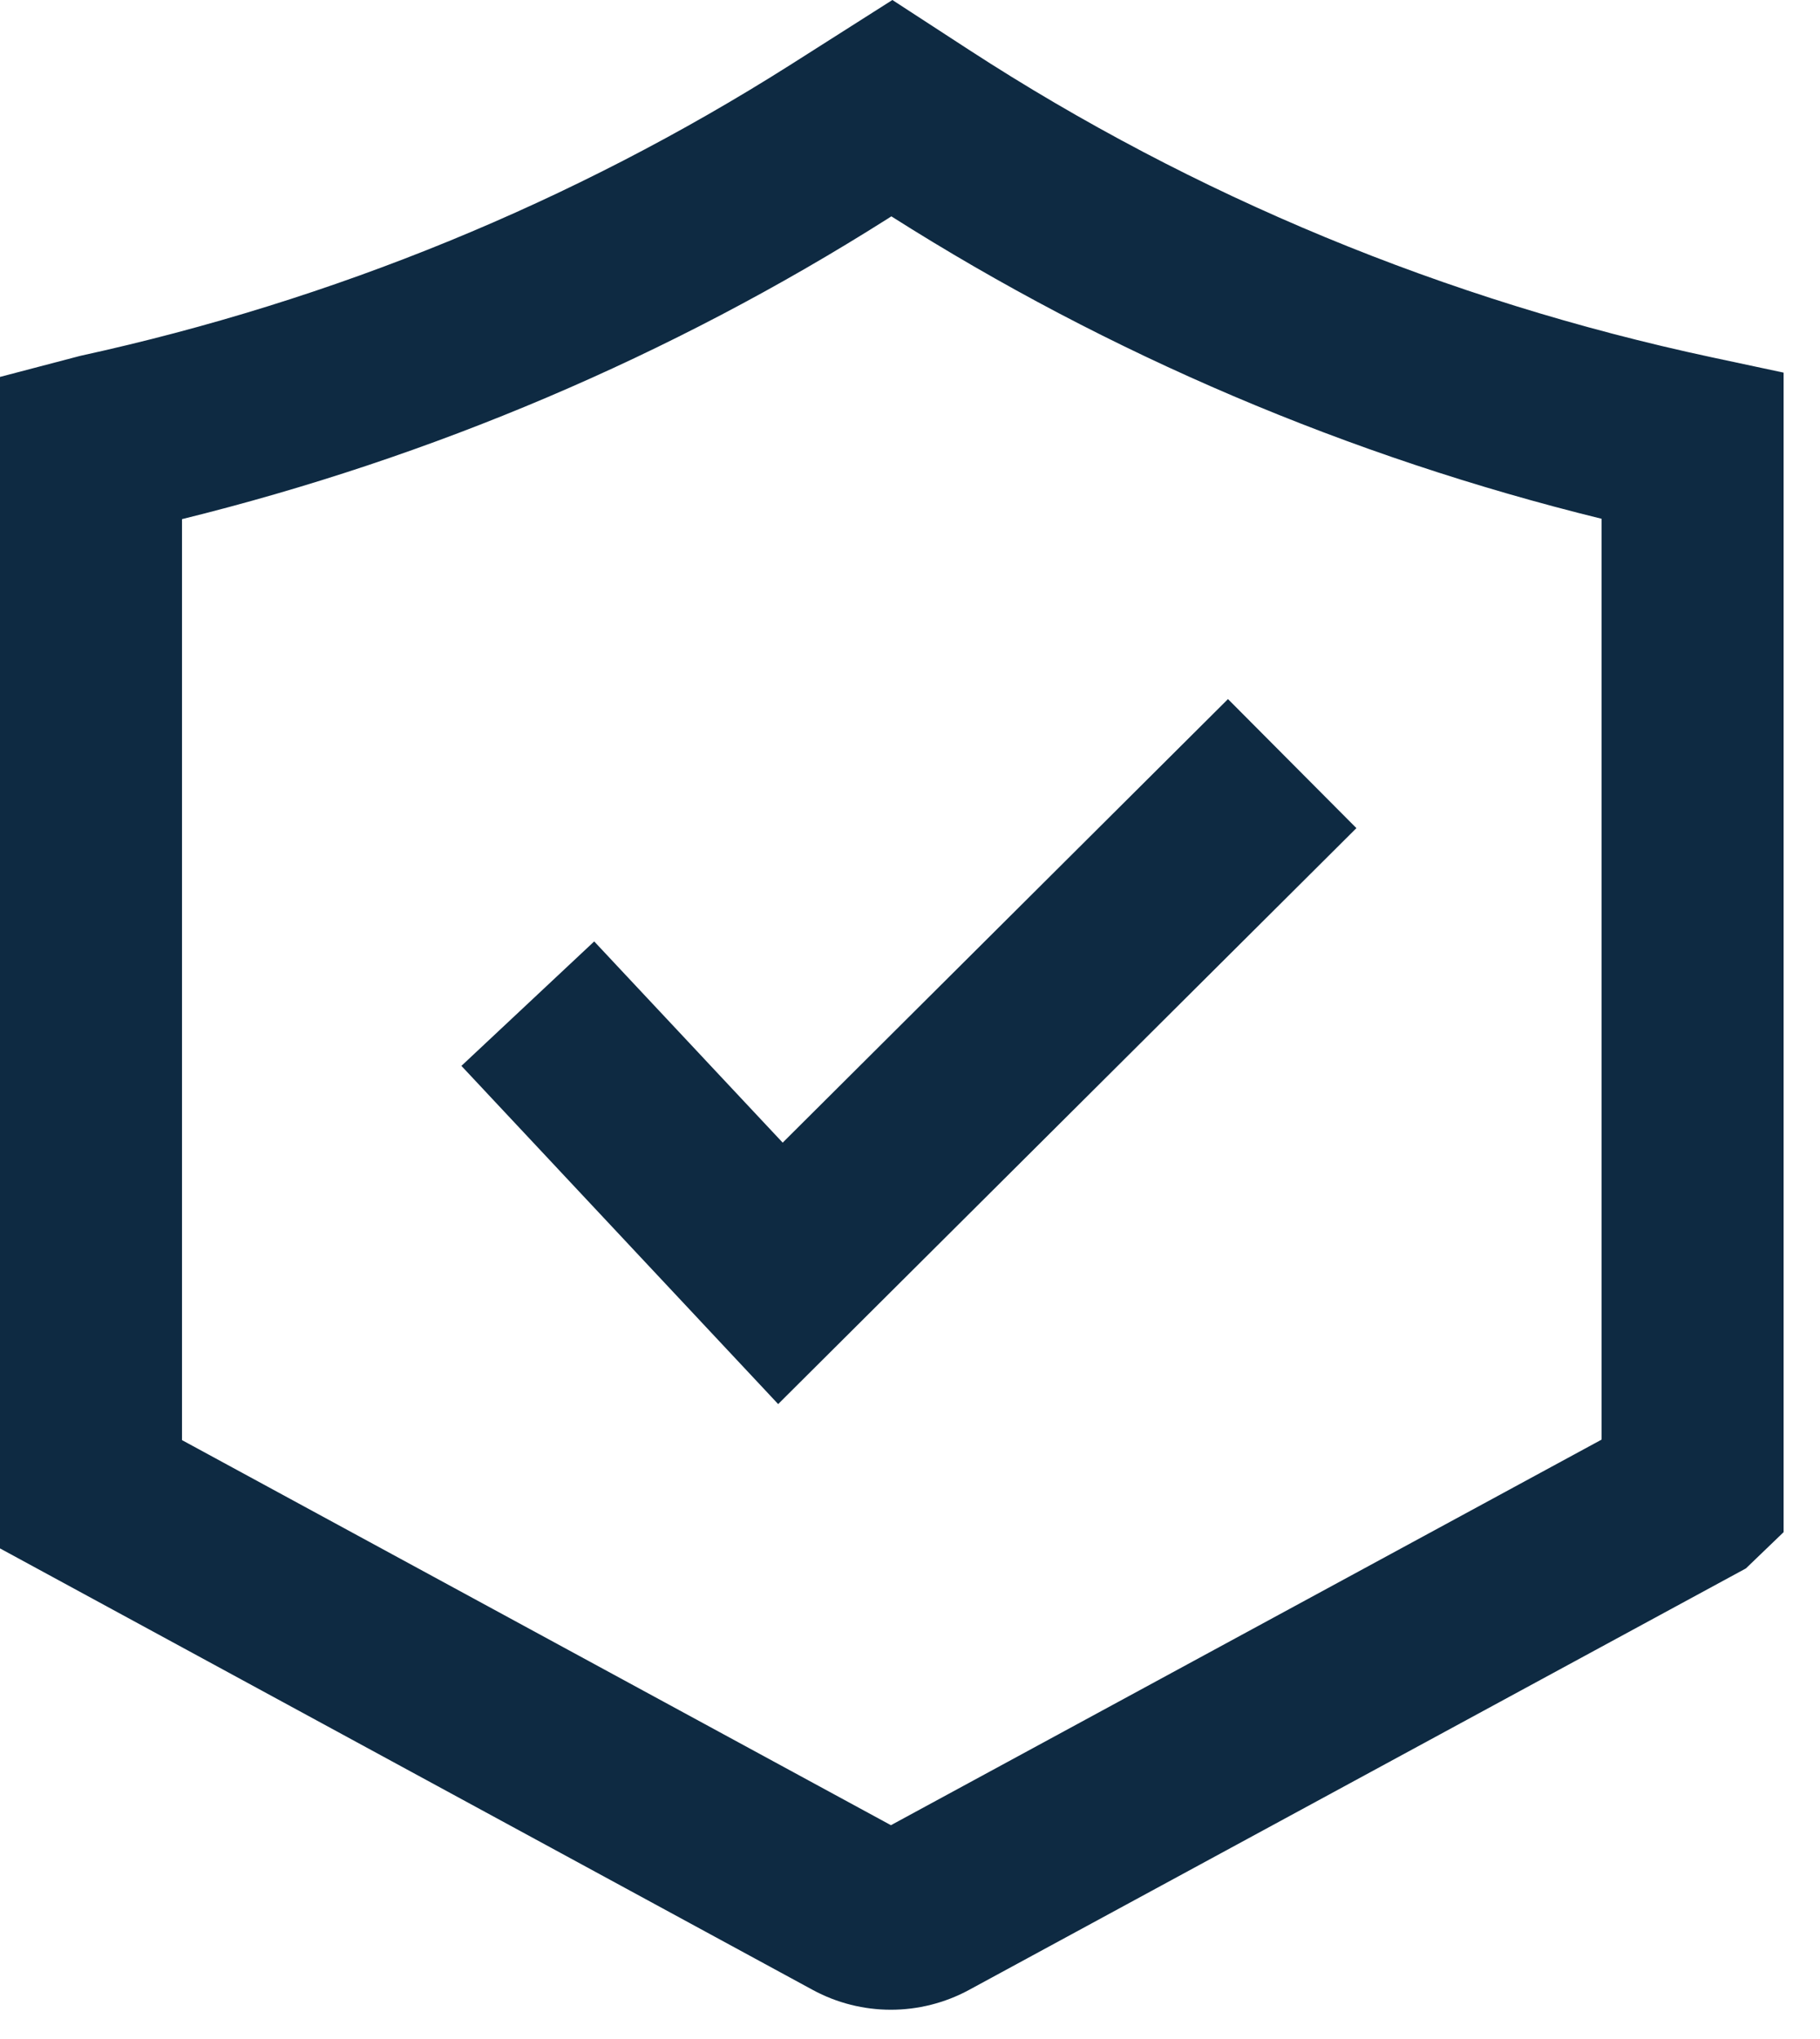
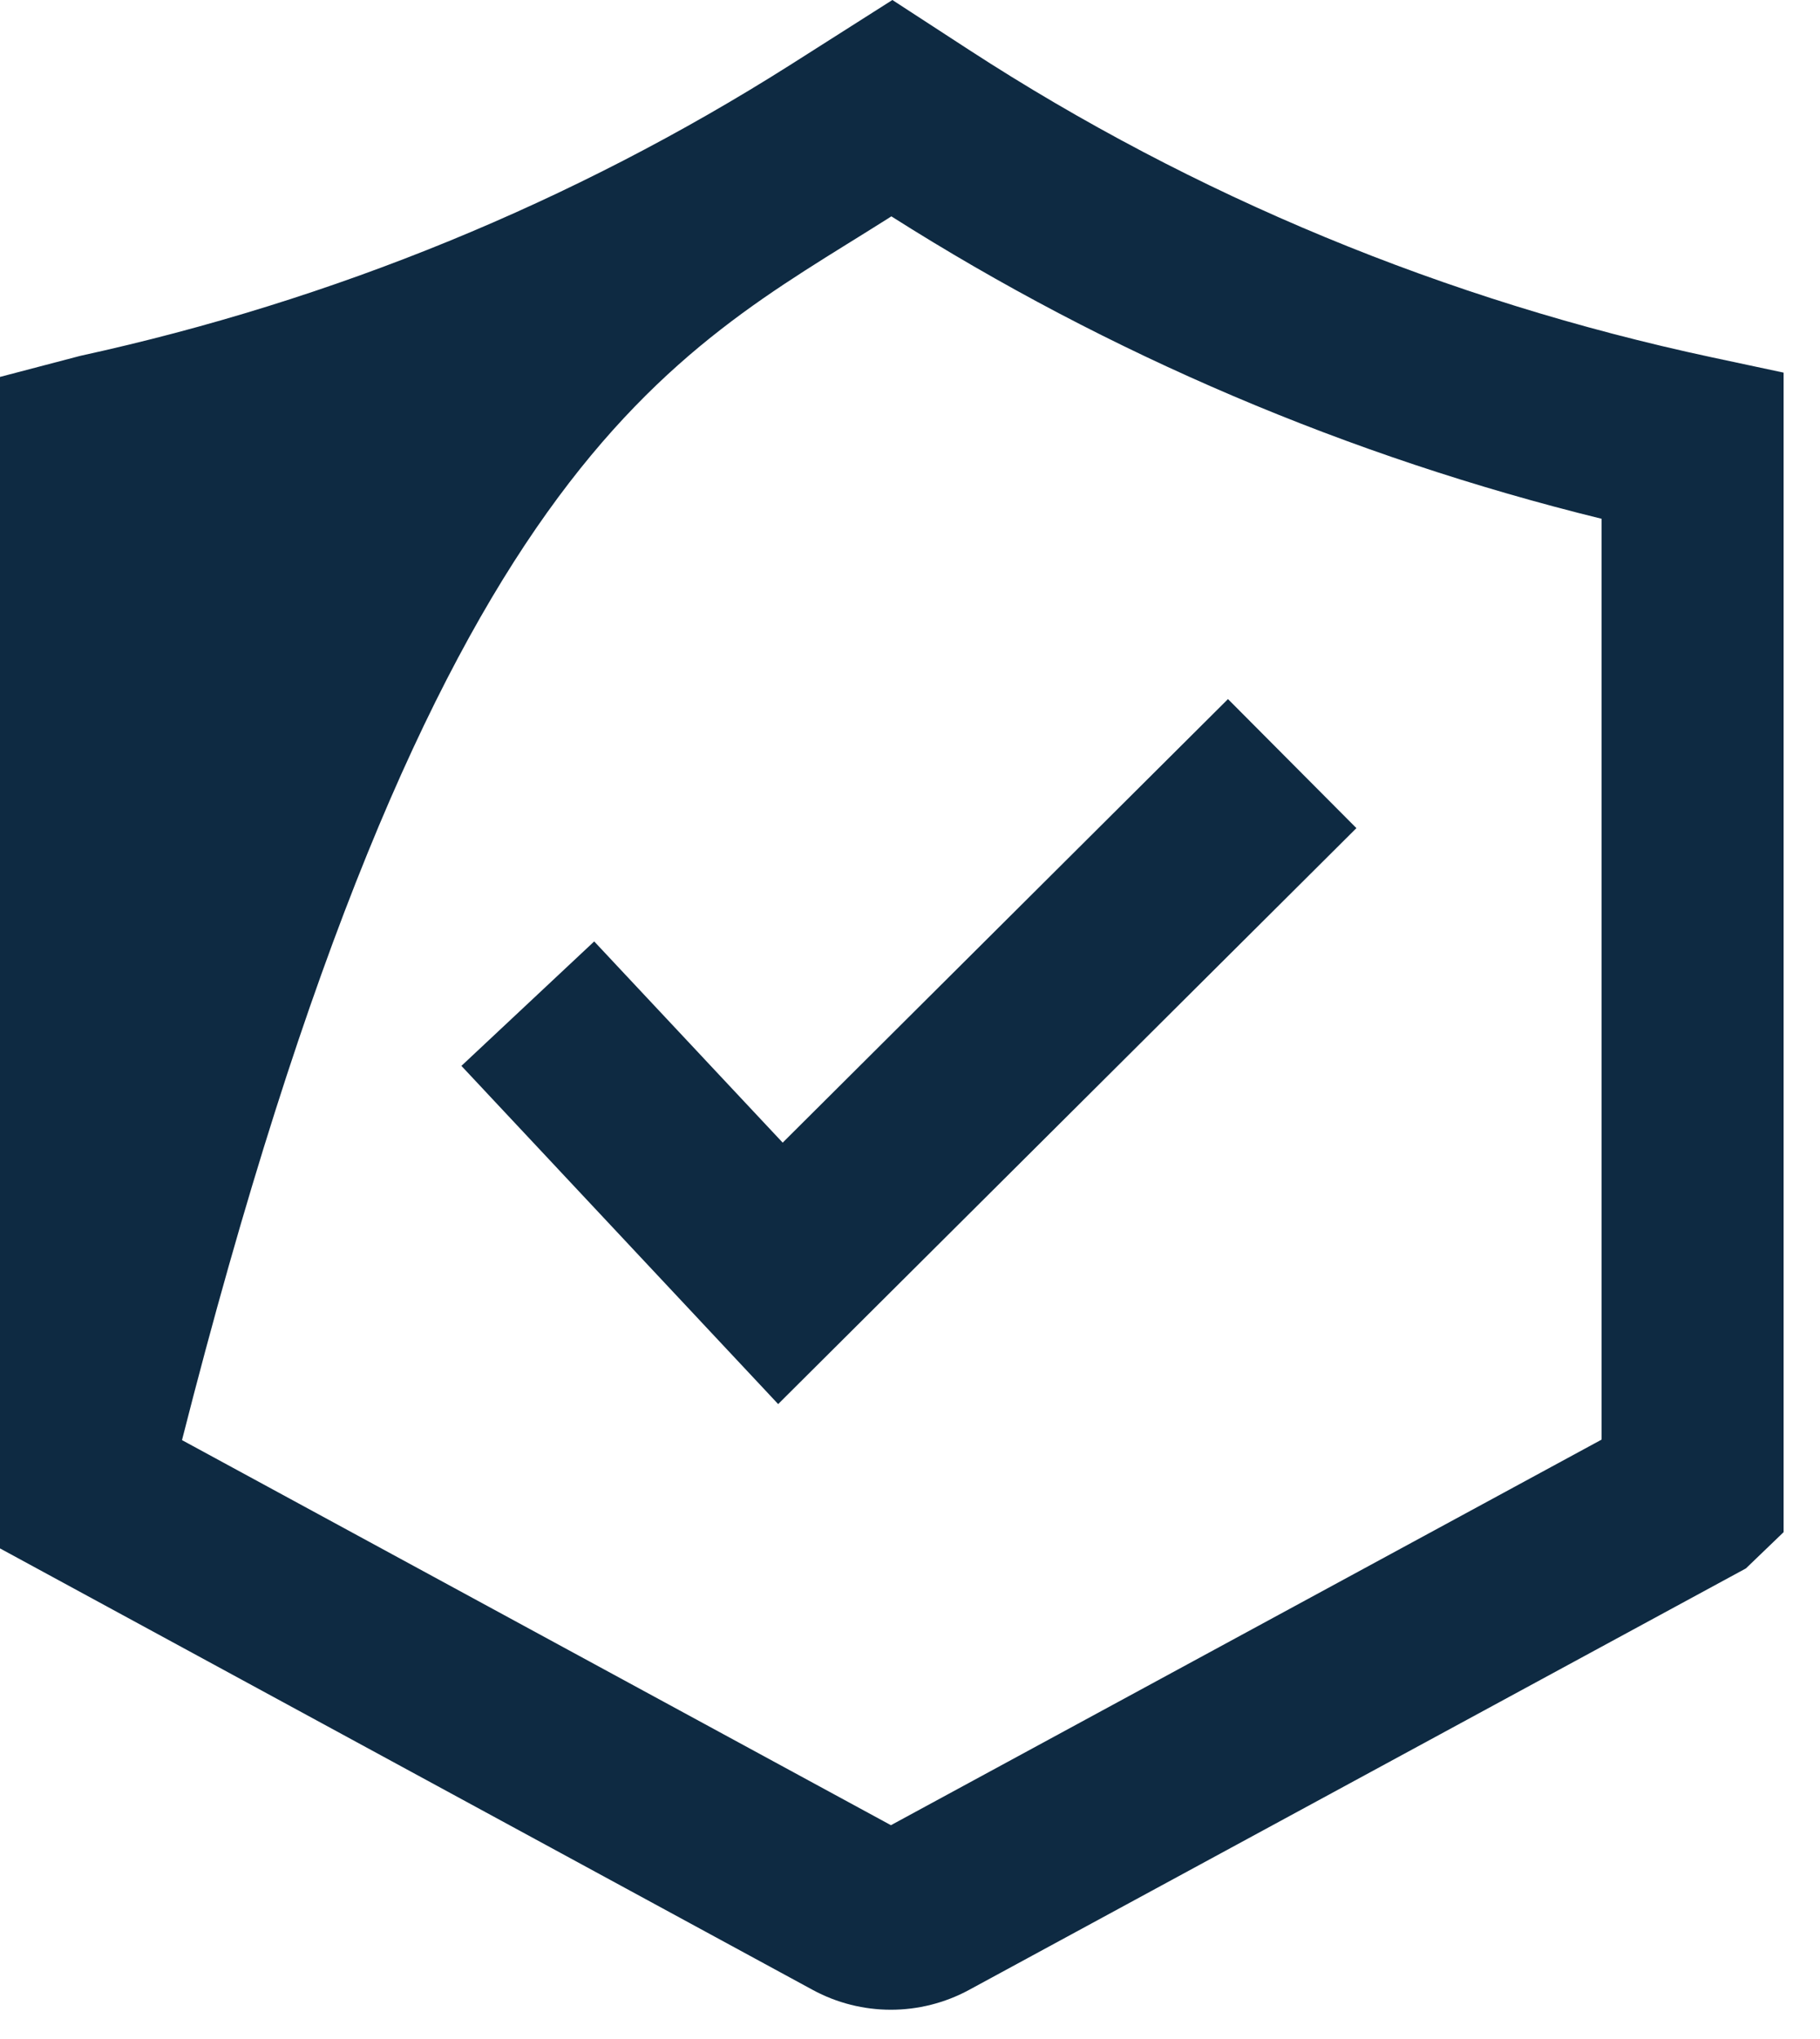
<svg xmlns="http://www.w3.org/2000/svg" width="25" height="28" viewBox="0 0 25 28" fill="none">
-   <path fill-rule="evenodd" clip-rule="evenodd" d="M13.316 0.688L12.258 0L10.848 0.896C7.881 2.774 4.579 4.127 1.119 4.883L1.094 4.889L0 5.176V21.263L11.164 27.326C11.833 27.689 12.641 27.689 13.311 27.326L23.982 21.538L24.5 21.04V5.117L23.511 4.906C19.86 4.126 16.402 2.693 13.316 0.688ZM12.186 3.008L12.244 2.971C15.232 4.867 18.529 6.271 22 7.124V19.769L12.238 25.064L2.5 19.776V7.129C5.934 6.282 9.213 4.89 12.186 3.008ZM10.689 19.281L18.632 11.372L16.868 9.6L10.751 15.691L8.162 12.928L6.338 14.637L10.689 19.281Z" fill="#0E2A42" />
+   <path fill-rule="evenodd" clip-rule="evenodd" d="M13.316 0.688L12.258 0L10.848 0.896C7.881 2.774 4.579 4.127 1.119 4.883L1.094 4.889L0 5.176V21.263L11.164 27.326C11.833 27.689 12.641 27.689 13.311 27.326L23.982 21.538L24.5 21.04V5.117L23.511 4.906C19.86 4.126 16.402 2.693 13.316 0.688ZM12.186 3.008L12.244 2.971C15.232 4.867 18.529 6.271 22 7.124V19.769L12.238 25.064L2.5 19.776C5.934 6.282 9.213 4.89 12.186 3.008ZM10.689 19.281L18.632 11.372L16.868 9.6L10.751 15.691L8.162 12.928L6.338 14.637L10.689 19.281Z" fill="#0E2A42" />
</svg>